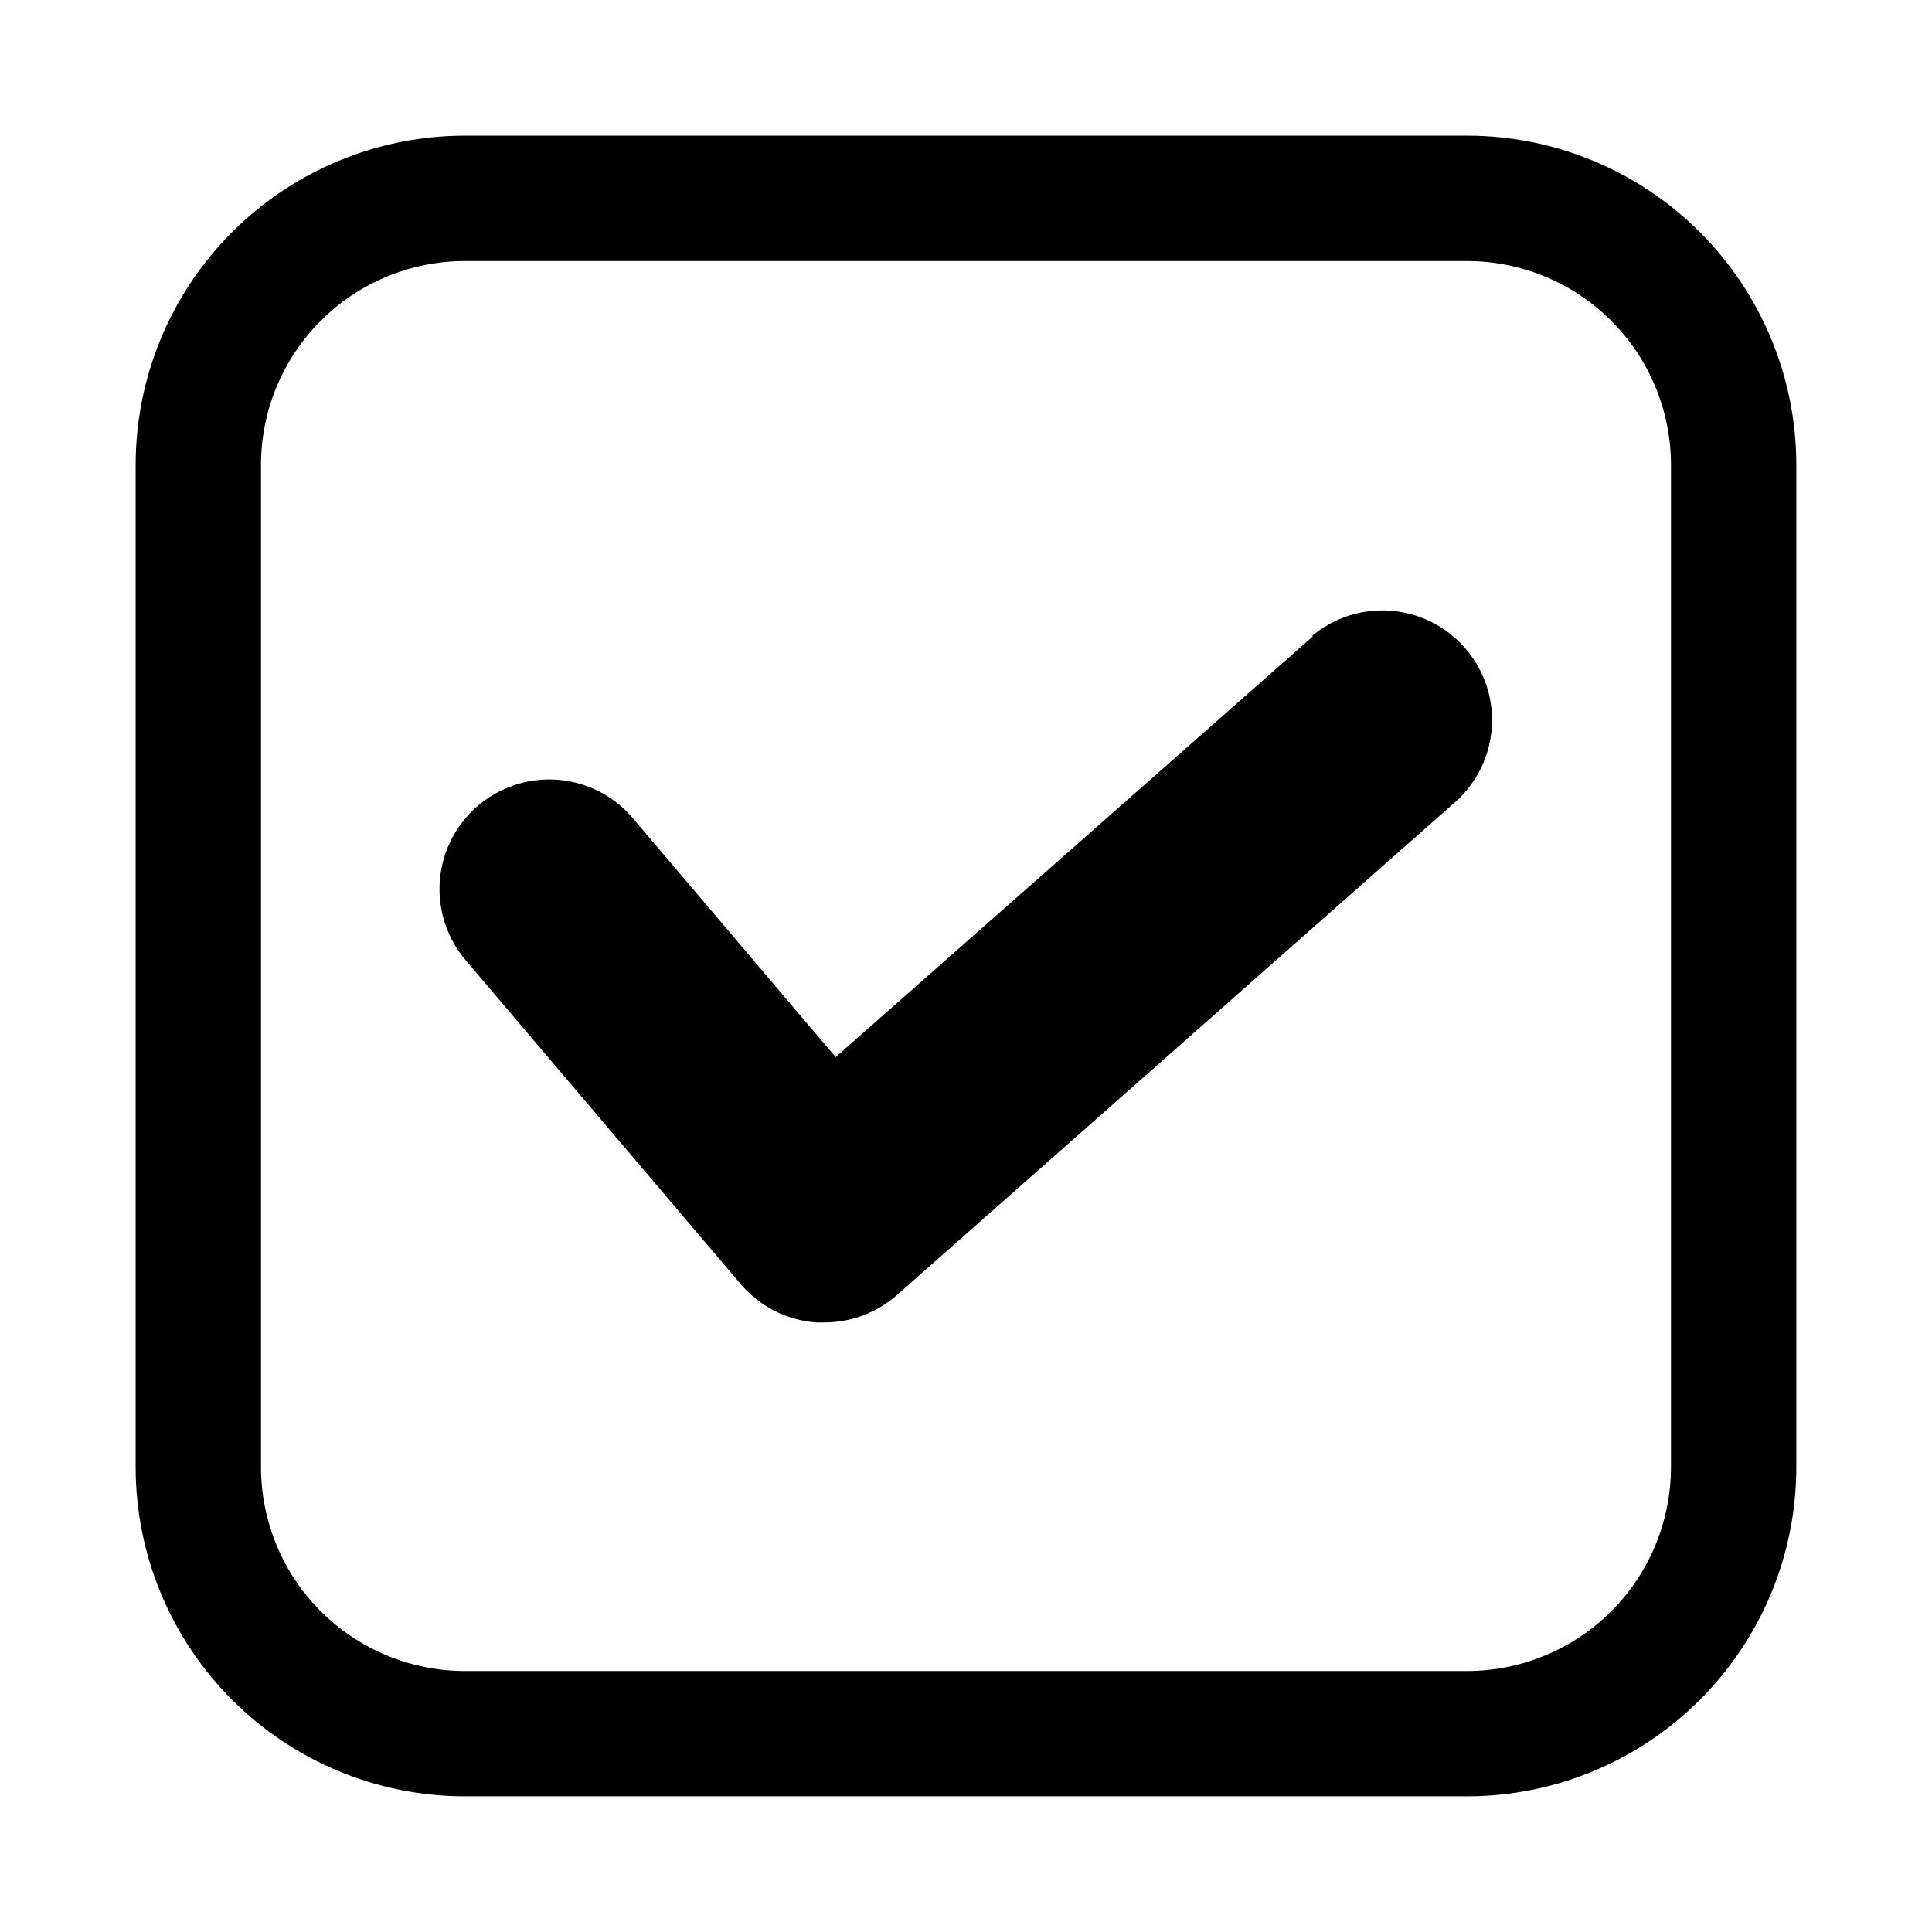
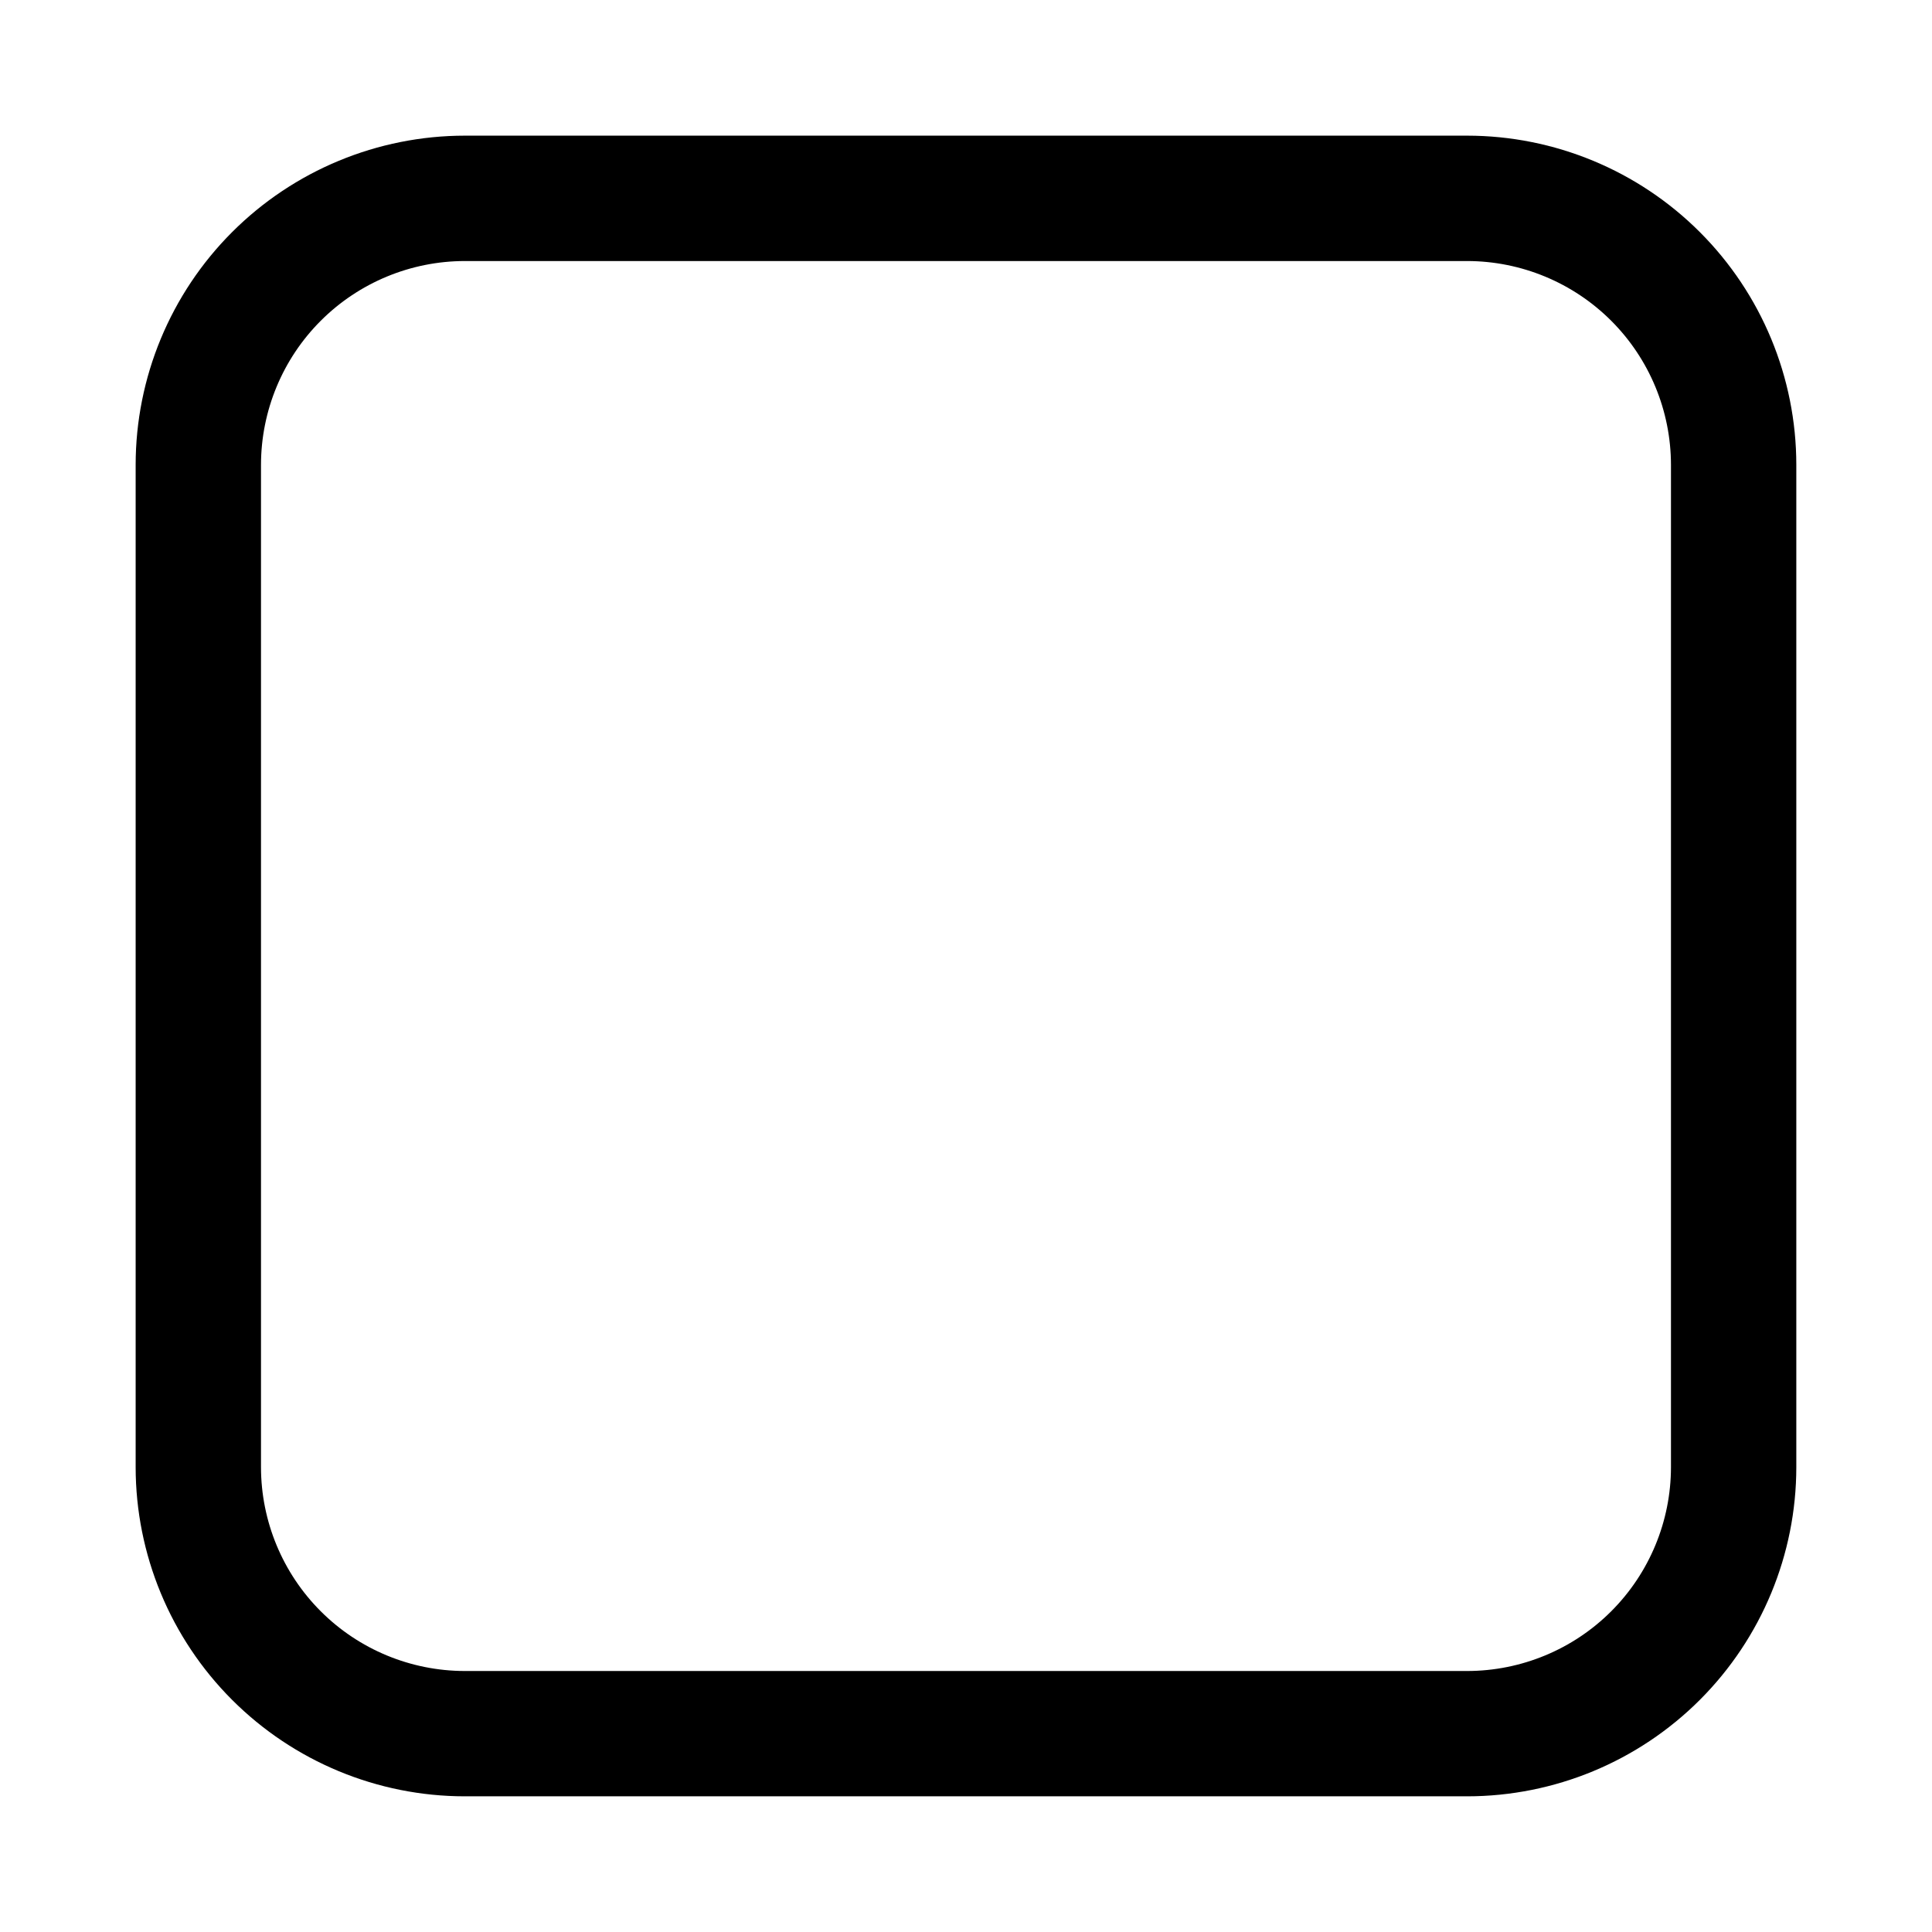
<svg xmlns="http://www.w3.org/2000/svg" fill="#000000" width="800px" height="800px" version="1.1" viewBox="144 144 512 512">
  <g>
    <path d="m532.82 179.95h-265.65c-23.129 0.016-45.305 9.207-61.66 25.562s-25.547 38.531-25.562 61.66v265.65c0.016 23.129 9.207 45.309 25.562 61.66 16.355 16.355 38.531 25.551 61.66 25.562h265.65c23.129-0.012 45.309-9.207 61.66-25.562 16.355-16.352 25.551-38.531 25.562-61.66v-265.65c-0.012-23.129-9.207-45.305-25.562-61.66-16.352-16.355-38.531-25.547-61.66-25.562zm54.004 352.88c-0.016 14.32-5.707 28.047-15.832 38.172s-23.852 15.816-38.172 15.832h-265.65c-14.32-0.016-28.047-5.707-38.172-15.832-10.121-10.125-15.816-23.852-15.832-38.172v-265.65c0.016-14.32 5.711-28.047 15.832-38.172 10.125-10.121 23.852-15.816 38.172-15.832h265.65c14.32 0.016 28.047 5.711 38.172 15.832 10.125 10.125 15.816 23.852 15.832 38.172z" />
-     <path d="m491.84 312.72-126.38 111.42-54.367-64.027c-6.824-7.535-17.094-10.957-27.074-9.027-9.984 1.934-18.23 8.941-21.75 18.48-3.519 9.535-1.805 20.223 4.531 28.176l73.473 86.539c5.059 5.957 12.301 9.629 20.098 10.18h2.102c7.066 0 13.895-2.574 19.207-7.242l148.57-131.2c7.406-6.961 10.641-17.285 8.527-27.227-2.109-9.941-9.262-18.059-18.859-21.406-9.594-3.352-20.242-1.445-28.082 5.023z" />
  </g>
</svg>